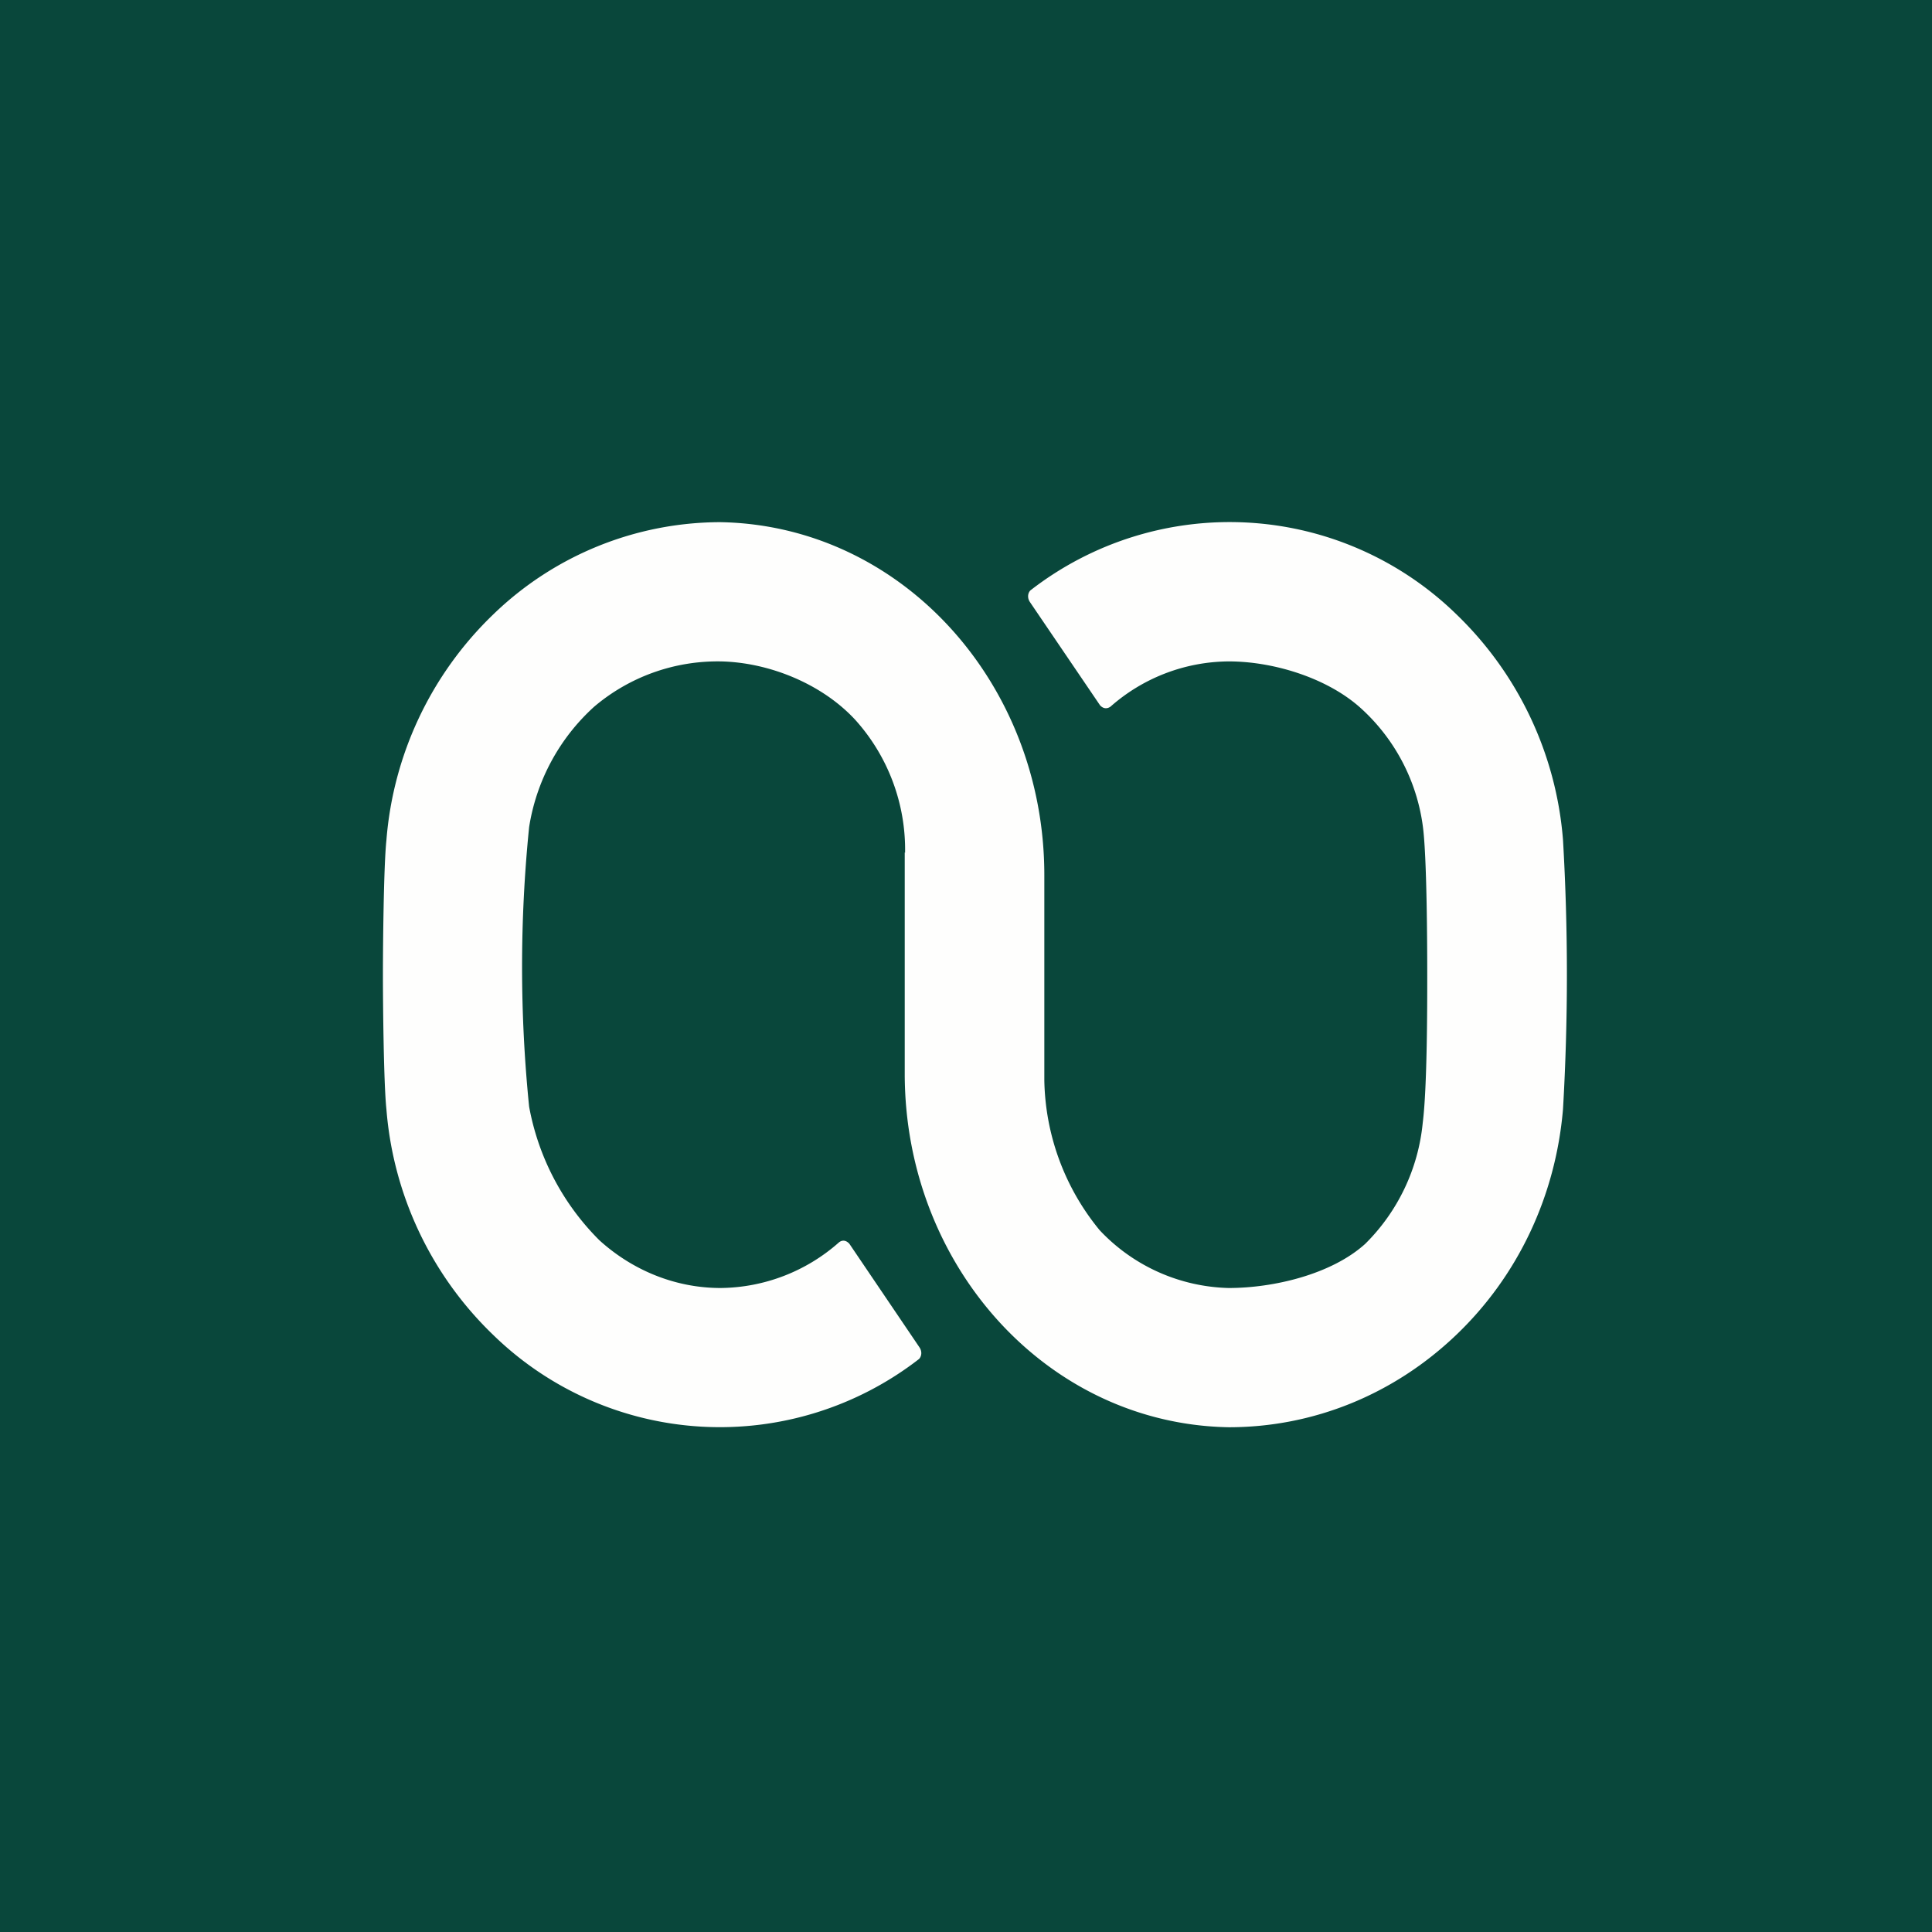
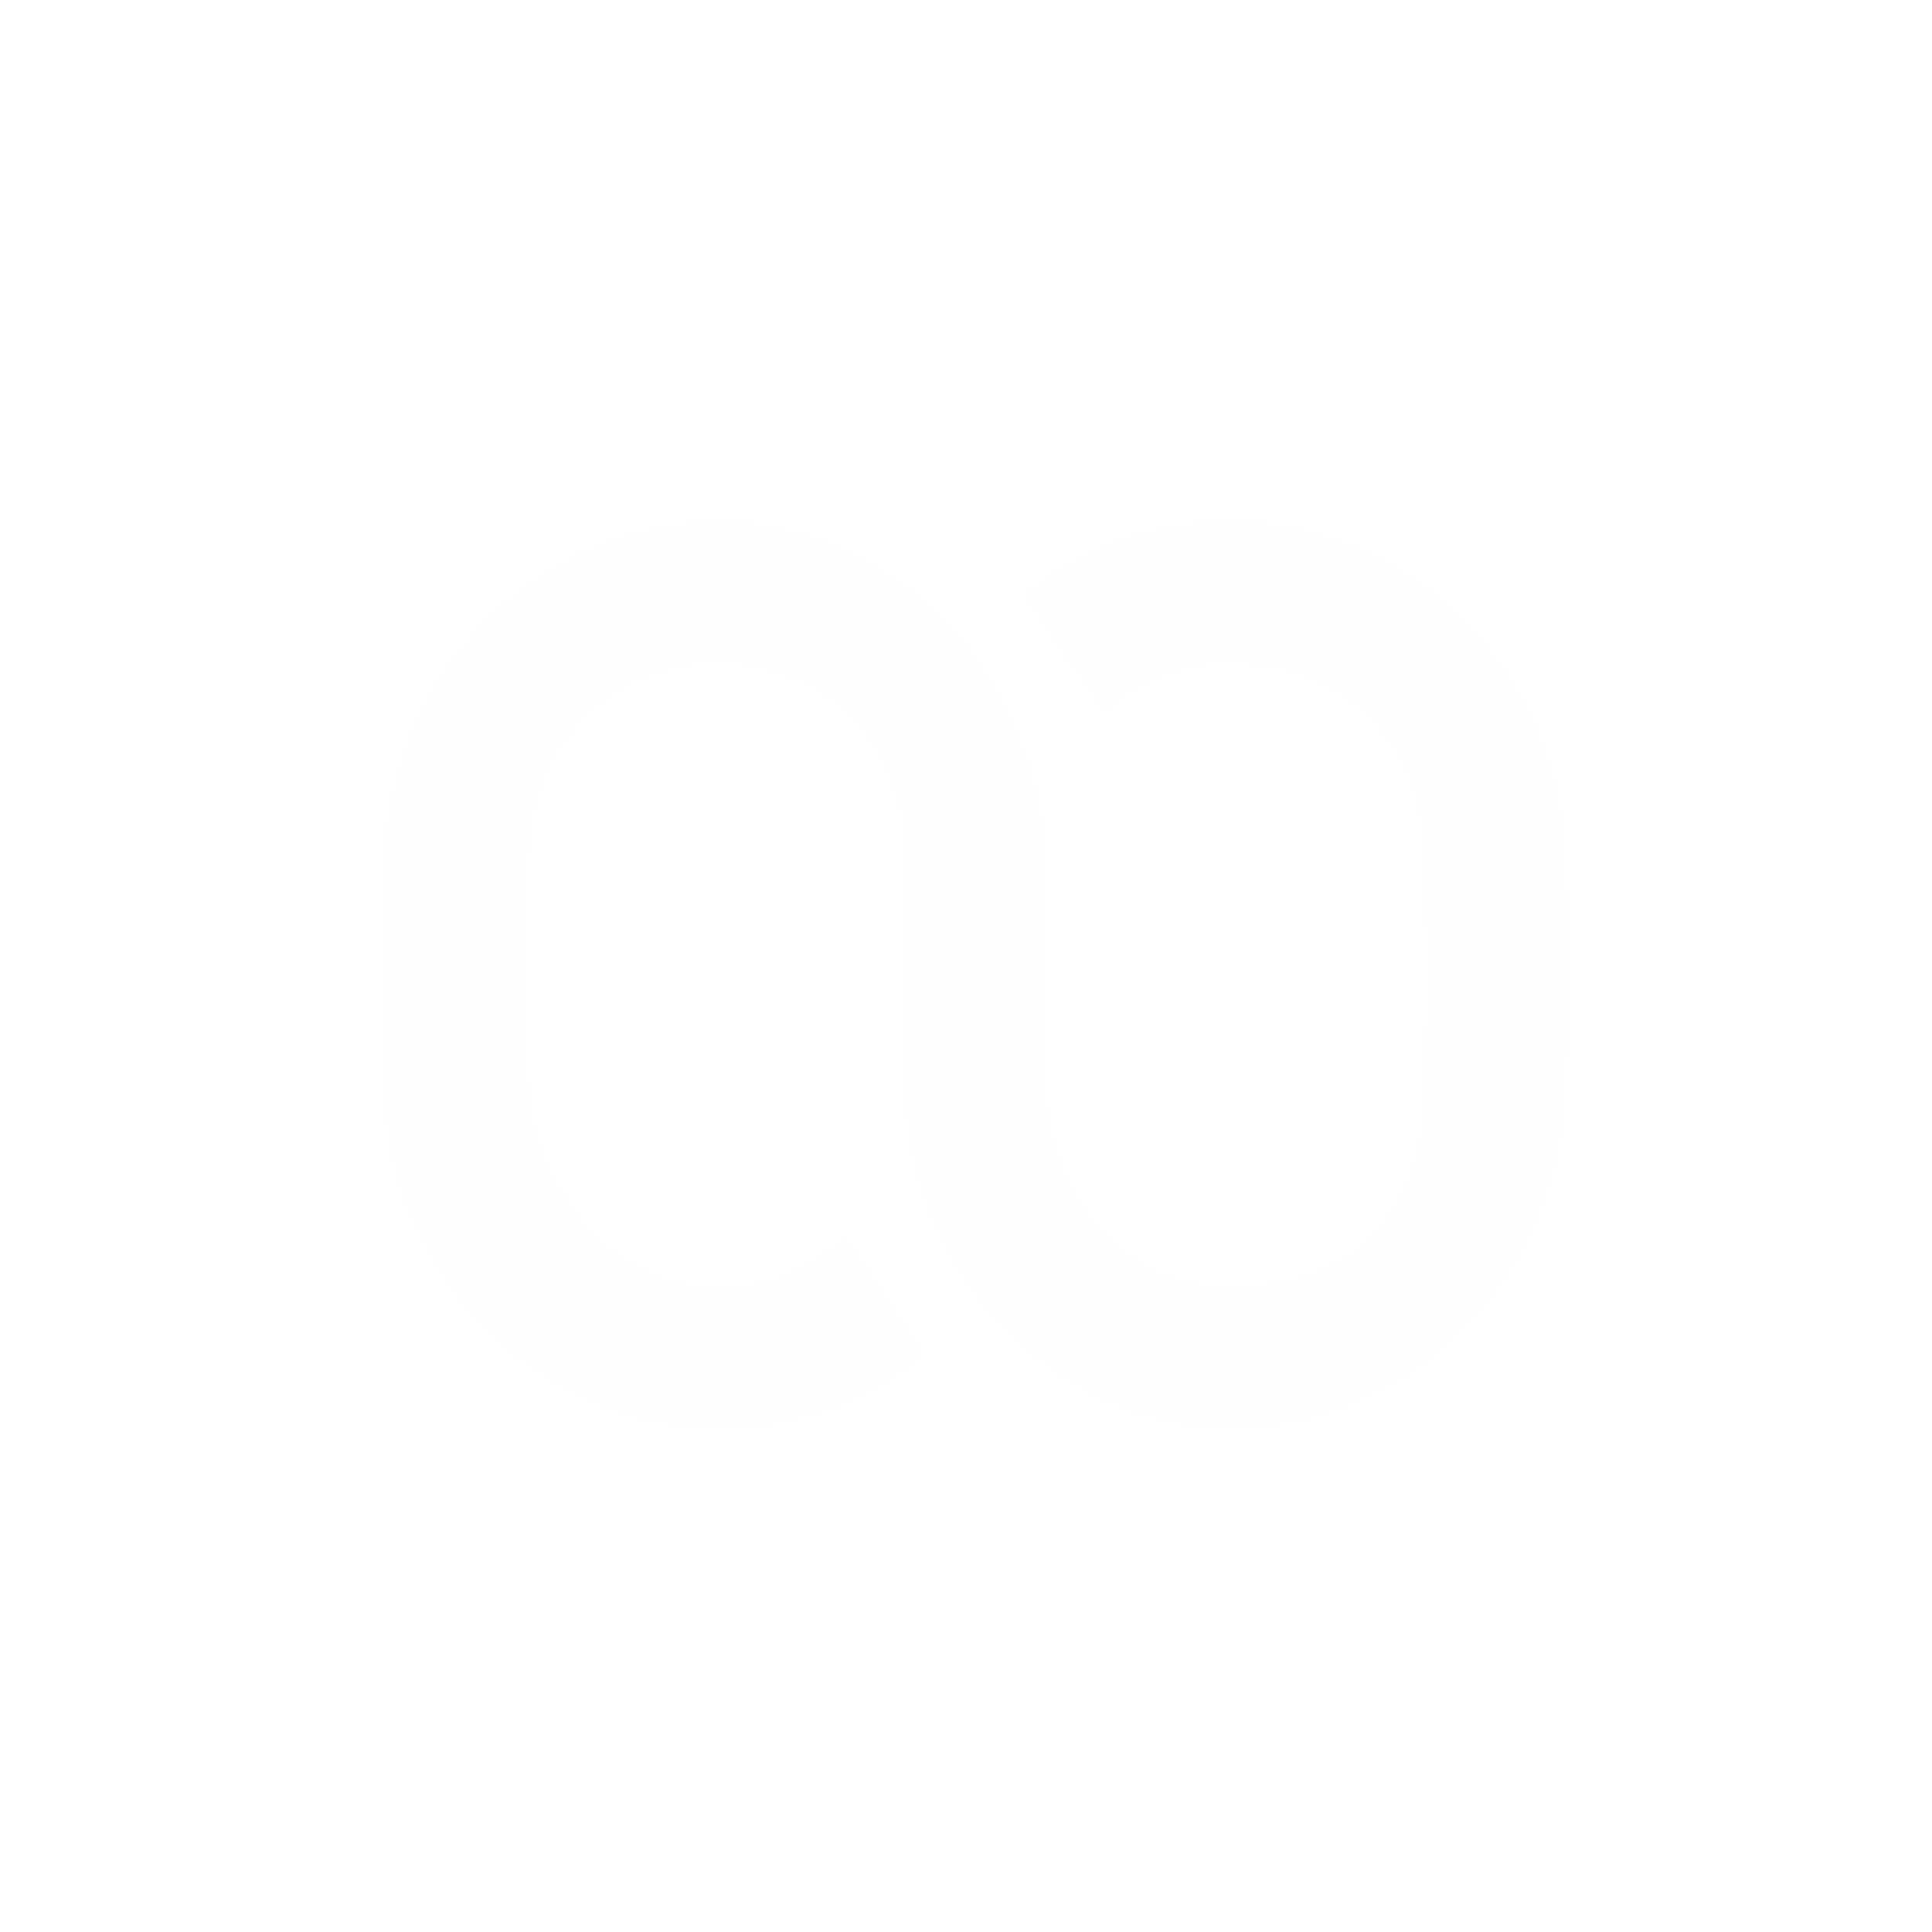
<svg xmlns="http://www.w3.org/2000/svg" viewBox="0 0 55.5 55.5">
-   <path d="M 0,0 H 55.5 V 55.5 H 0 Z" fill="rgb(9, 71, 59)" />
  <path d="M 25.99,24.485 V 30.86 C 26,36.36 30.08,40.91 35.3,41 C 37.73,41 40.04,40.06 41.83,38.35 C 43.61,36.65 44.69,34.35 44.9,31.86 A 66.76,66.76 0 0,0 44.9,24.13 A 10.1,10.1 0 0,0 41.83,17.64 A 9.33,9.33 0 0,0 29.6,16.96 C 29.53,17.03 29.5,17.17 29.59,17.3 L 31.6,20.26 C 31.69,20.36 31.8,20.37 31.9,20.3 A 5.18,5.18 0 0,1 35.3,19 C 36.59,19 38.15,19.48 39.11,20.36 A 5.56,5.56 0 0,1 40.87,23.71 C 40.99,24.54 41,27.14 41,28.01 C 41,28.87 41,31.24 40.87,32.26 A 5.66,5.66 0 0,1 39.22,35.73 C 38.25,36.61 36.58,37 35.3,37 H 35.29 A 5.26,5.26 0 0,1 31.59,35.34 A 6.96,6.96 0 0,1 30,31.03 V 24.99 V 25.14 C 30,19.64 25.91,15.09 20.69,15 A 9.4,9.4 0 0,0 14.17,17.65 A 10.1,10.1 0 0,0 11.1,24.14 C 11.02,24.9 11,27.24 11,28 C 11,28.76 11.02,31.1 11.1,31.86 A 10.1,10.1 0 0,0 14.17,38.35 A 9.33,9.33 0 0,0 26.4,39.04 C 26.47,38.97 26.5,38.83 26.41,38.7 L 24.4,35.73 C 24.31,35.63 24.2,35.61 24.1,35.69 A 5.2,5.2 0 0,1 20.7,37 C 19.41,37 18.18,36.5 17.22,35.63 A 7.26,7.26 0 0,1 15.2,31.79 A 39.9,39.9 0 0,1 15.2,23.76 A 5.9,5.9 0 0,1 17.07,20.3 A 5.48,5.48 0 0,1 20.7,19 H 20.71 C 22.09,19.03 23.61,19.64 24.57,20.68 A 5.57,5.57 0 0,1 26,24.5 Z" fill="rgb(254, 254, 253)" />
</svg>